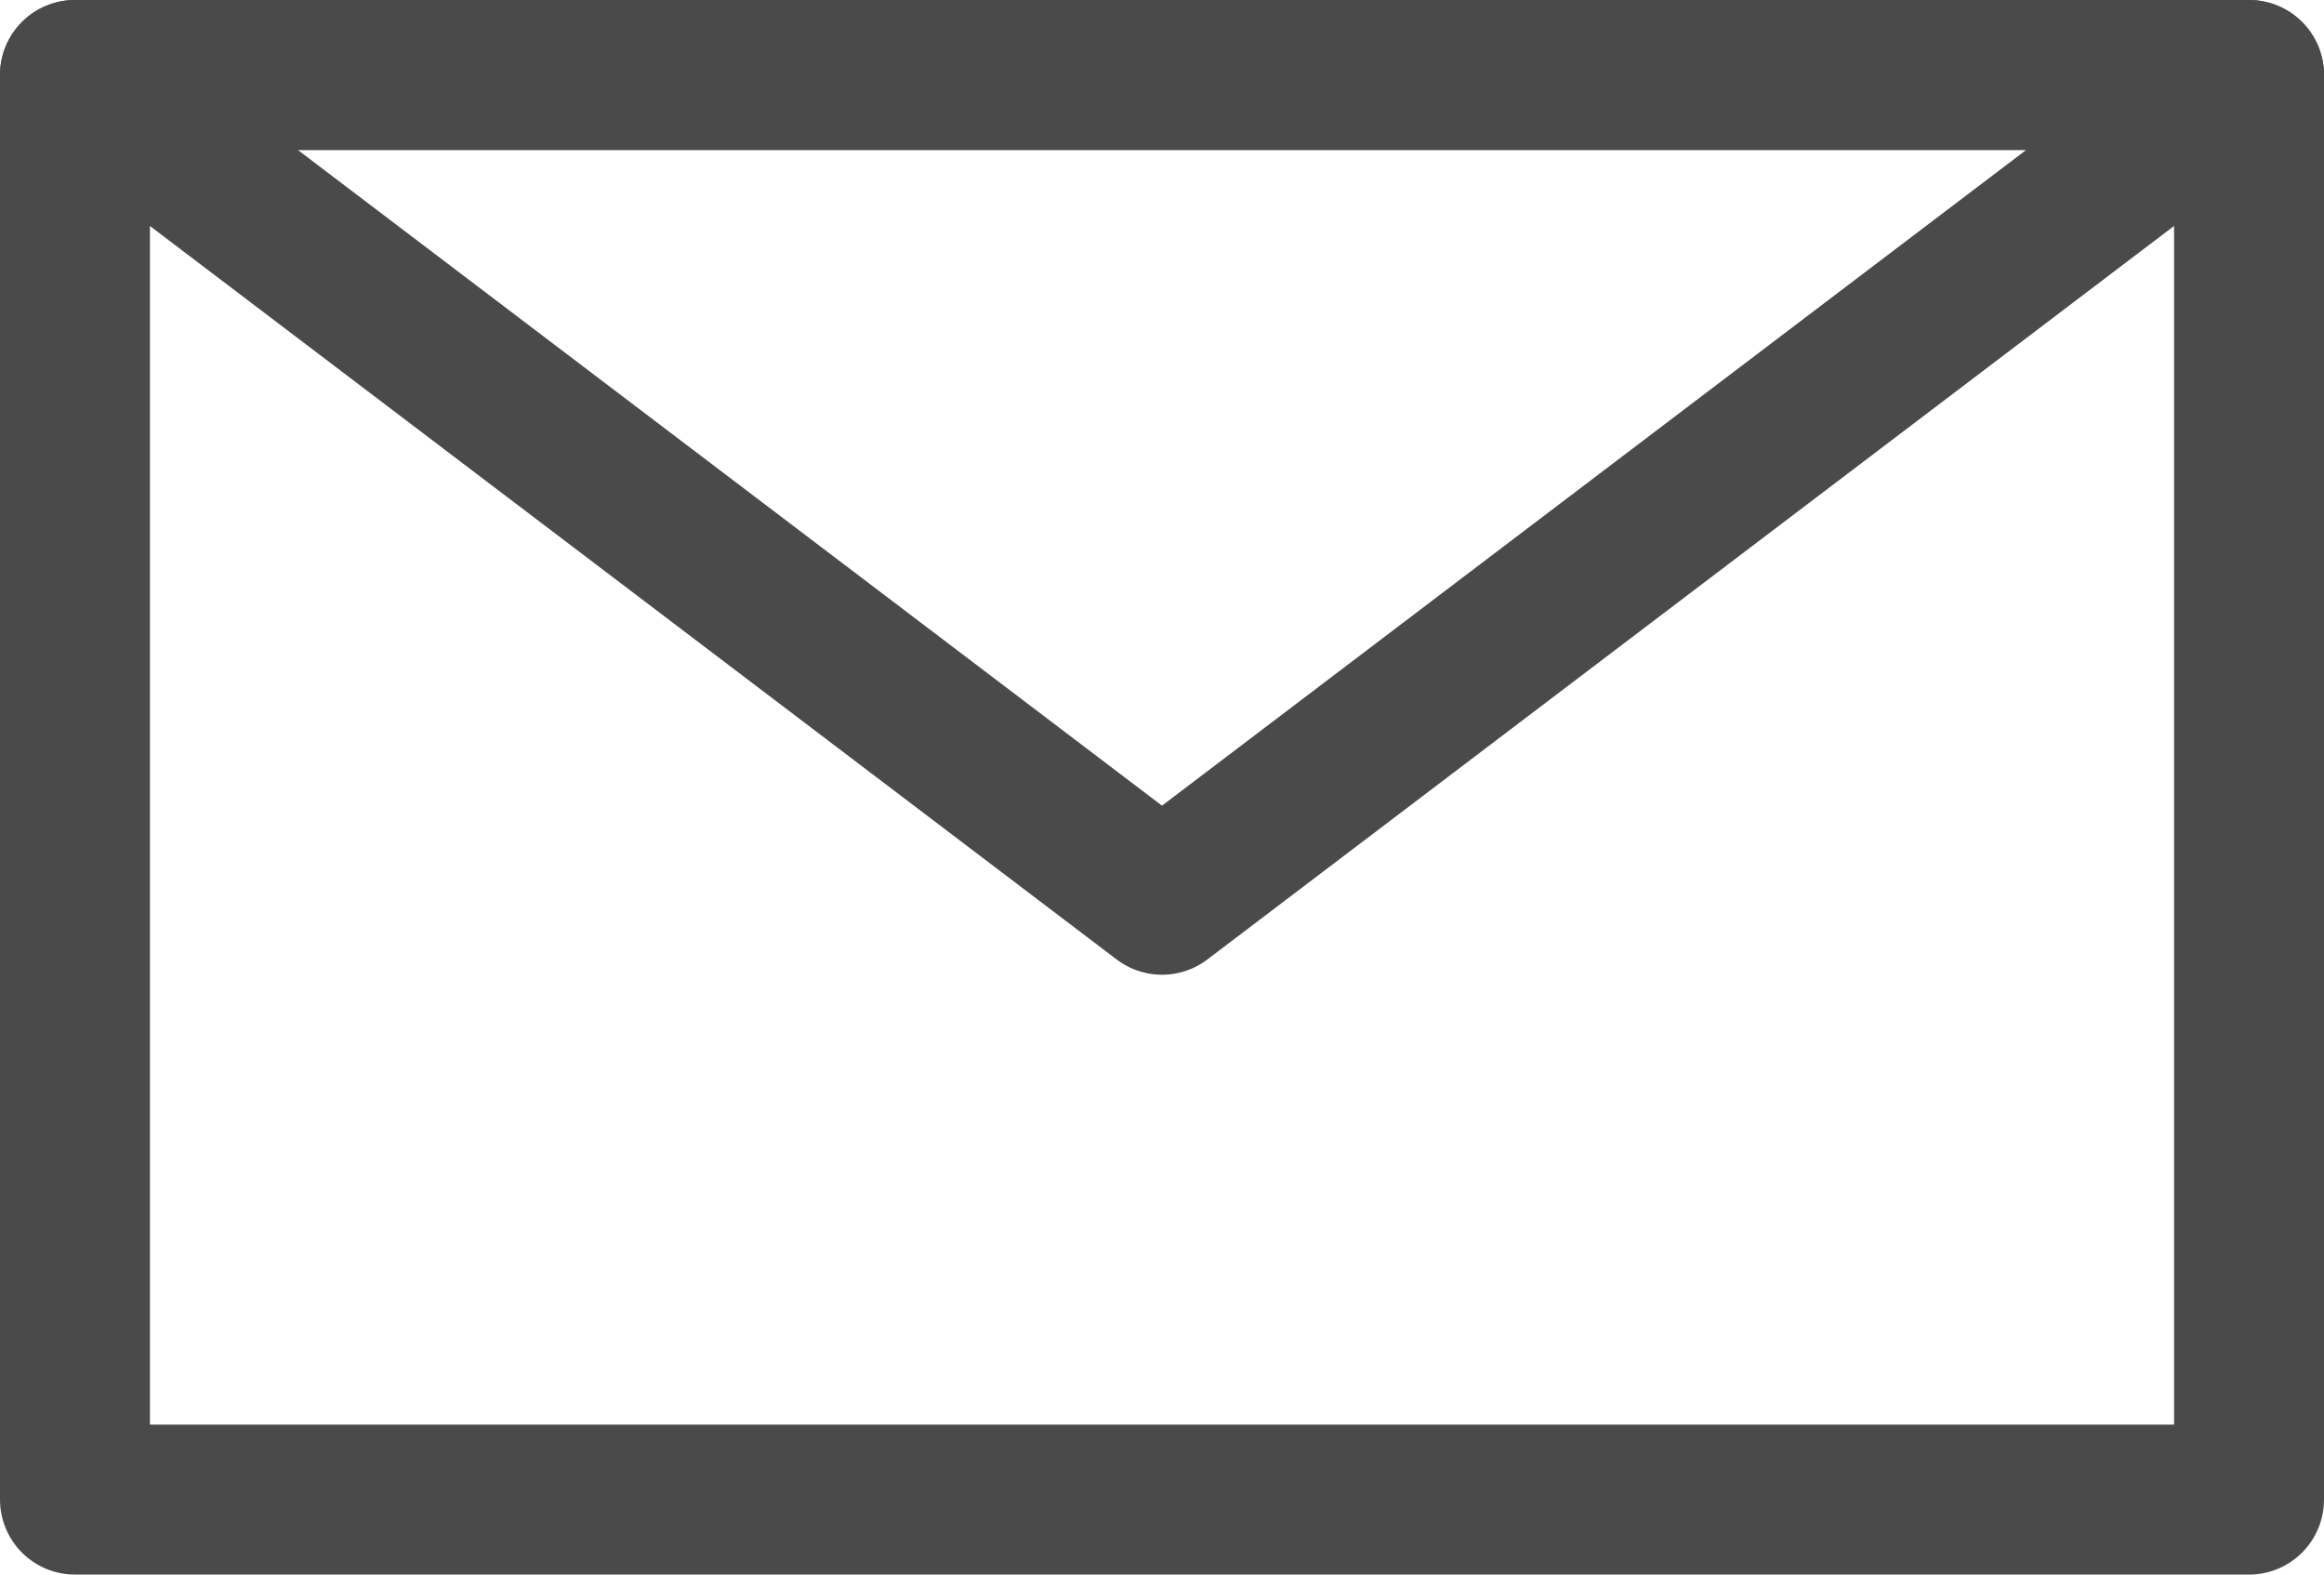
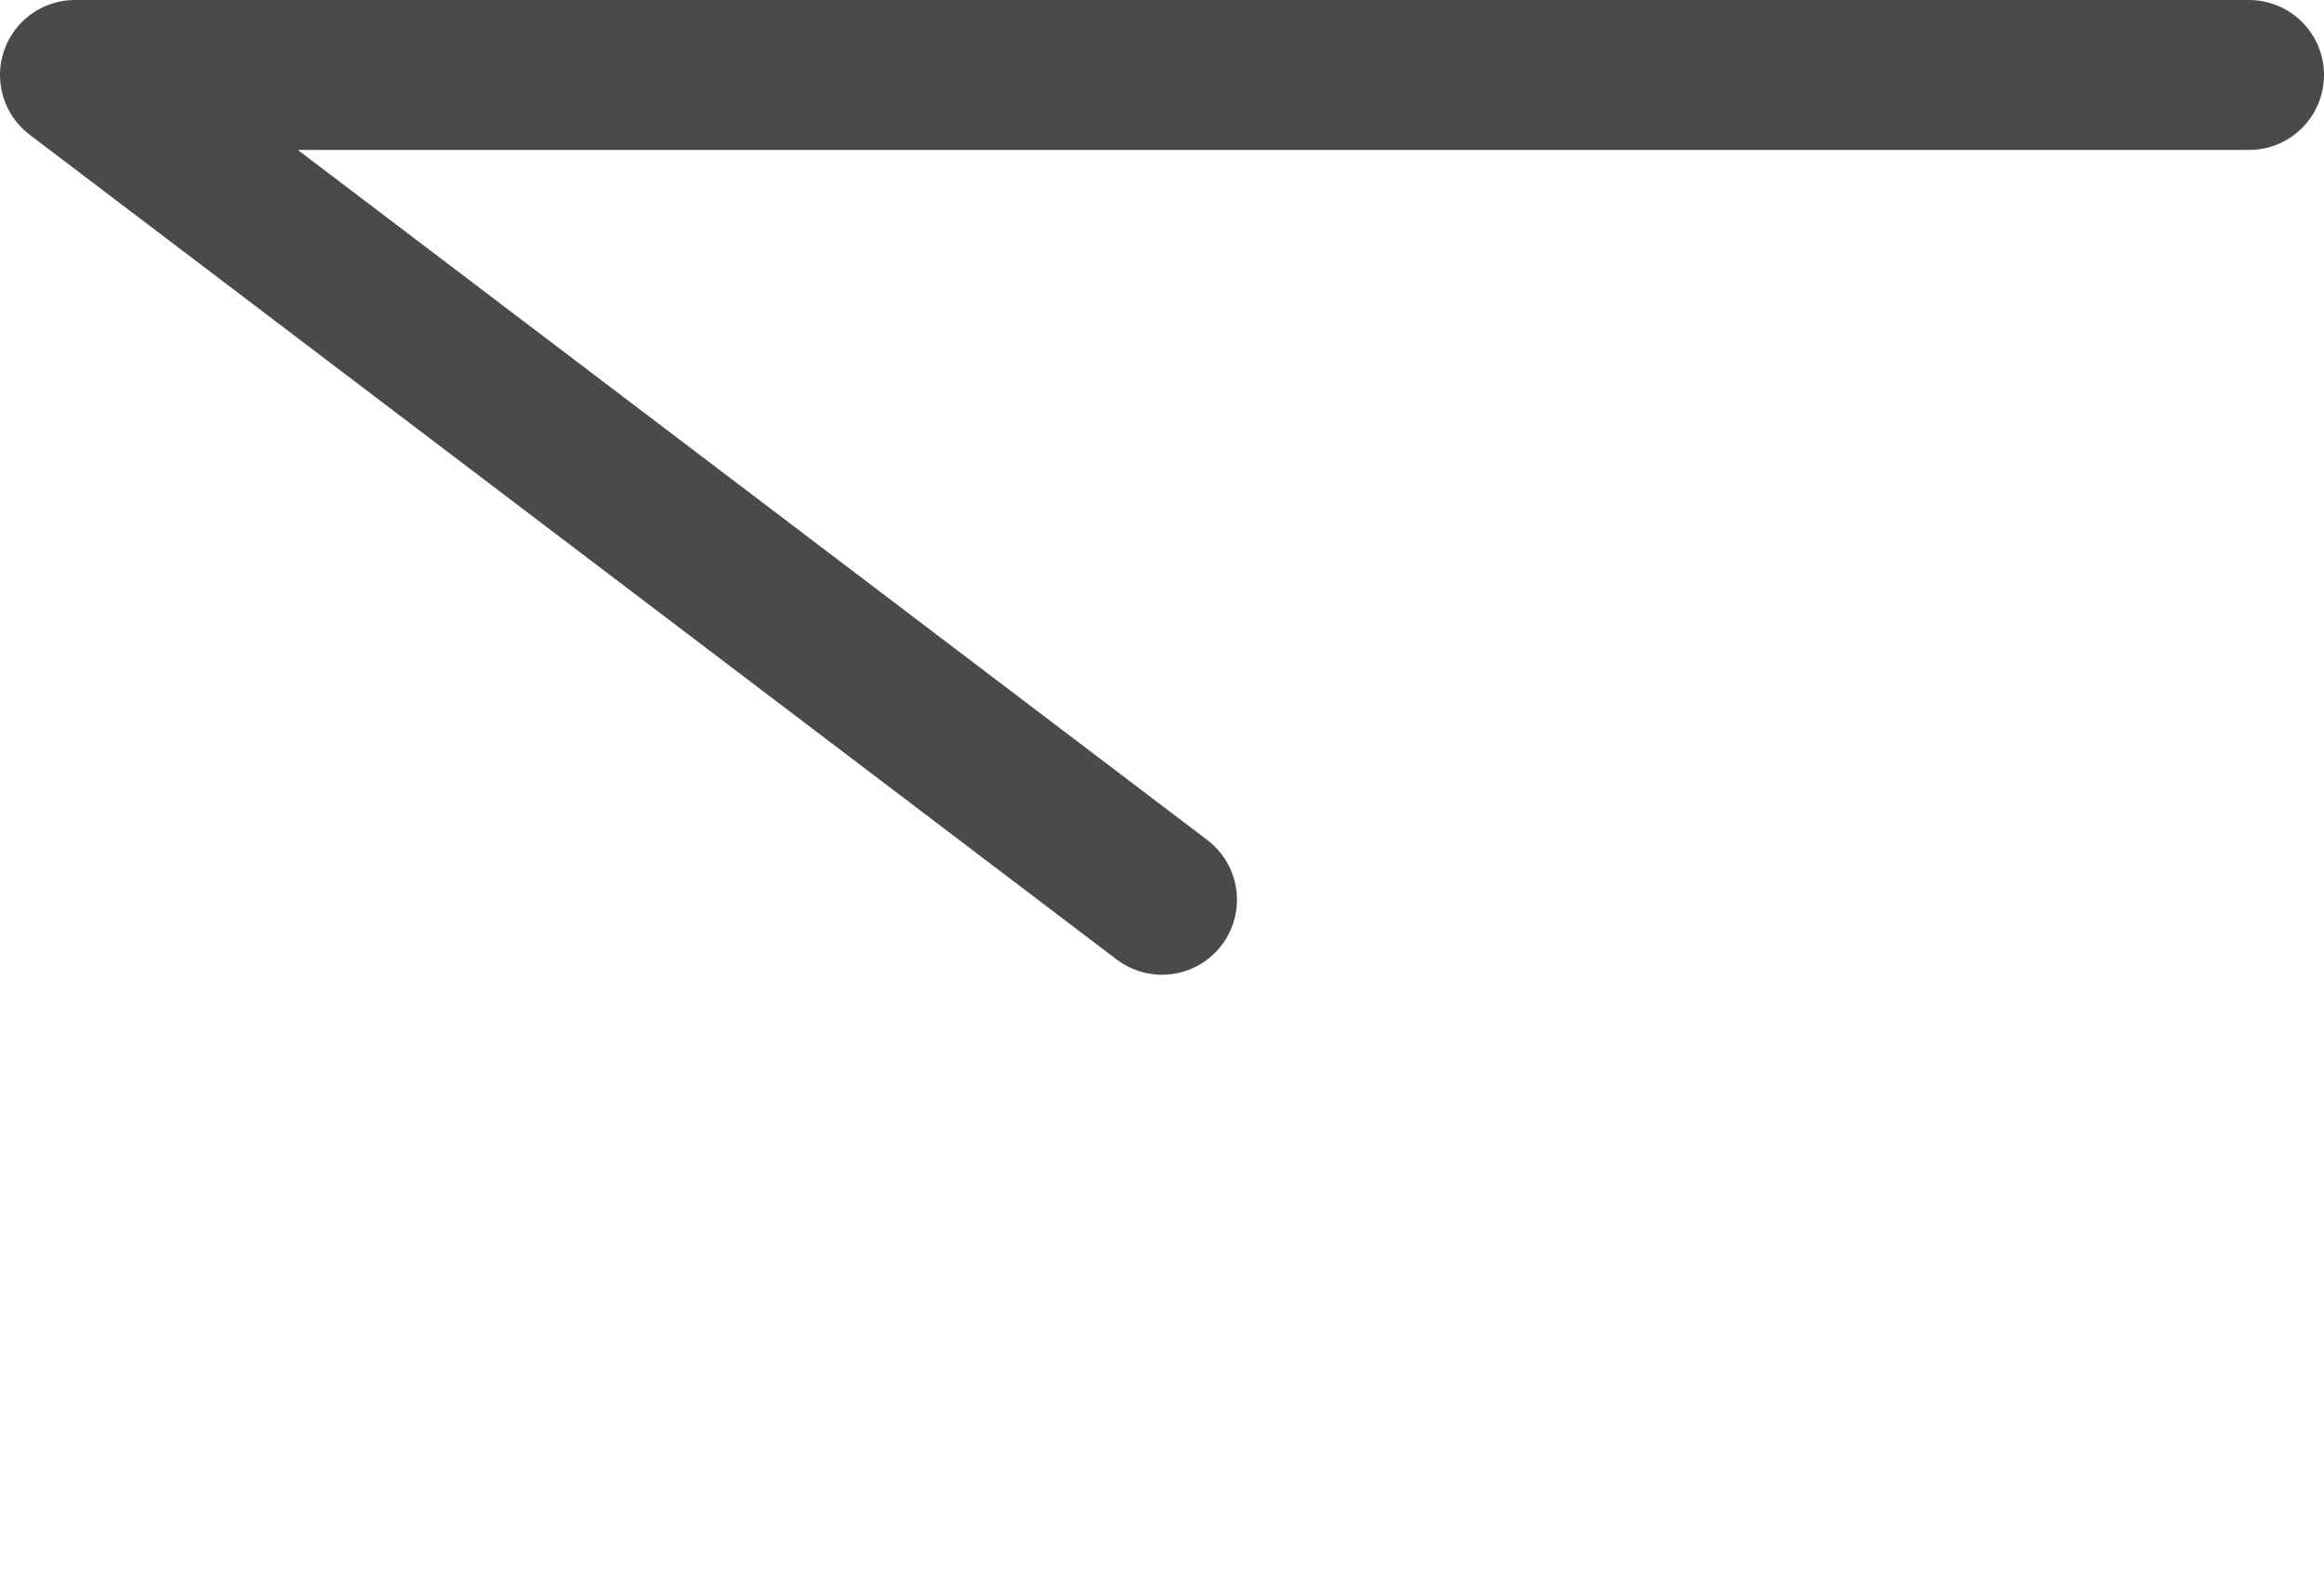
<svg xmlns="http://www.w3.org/2000/svg" width="31" height="21" viewBox="0 0 31 21">
  <defs>
    <style>.a{fill:none;stroke:#4a4a4a;stroke-linecap:round;stroke-linejoin:round;stroke-width:2px;}</style>
  </defs>
  <g transform="translate(-22716.371 3166.802)">
-     <rect class="a" width="29" height="19" transform="translate(22717.371 -3165.802)" />
-     <path class="a" d="M14.5,0,29,11H0Z" transform="translate(22746.371 -3154.802) rotate(180)" />
+     <path class="a" d="M14.5,0,29,11H0" transform="translate(22746.371 -3154.802) rotate(180)" />
  </g>
</svg>